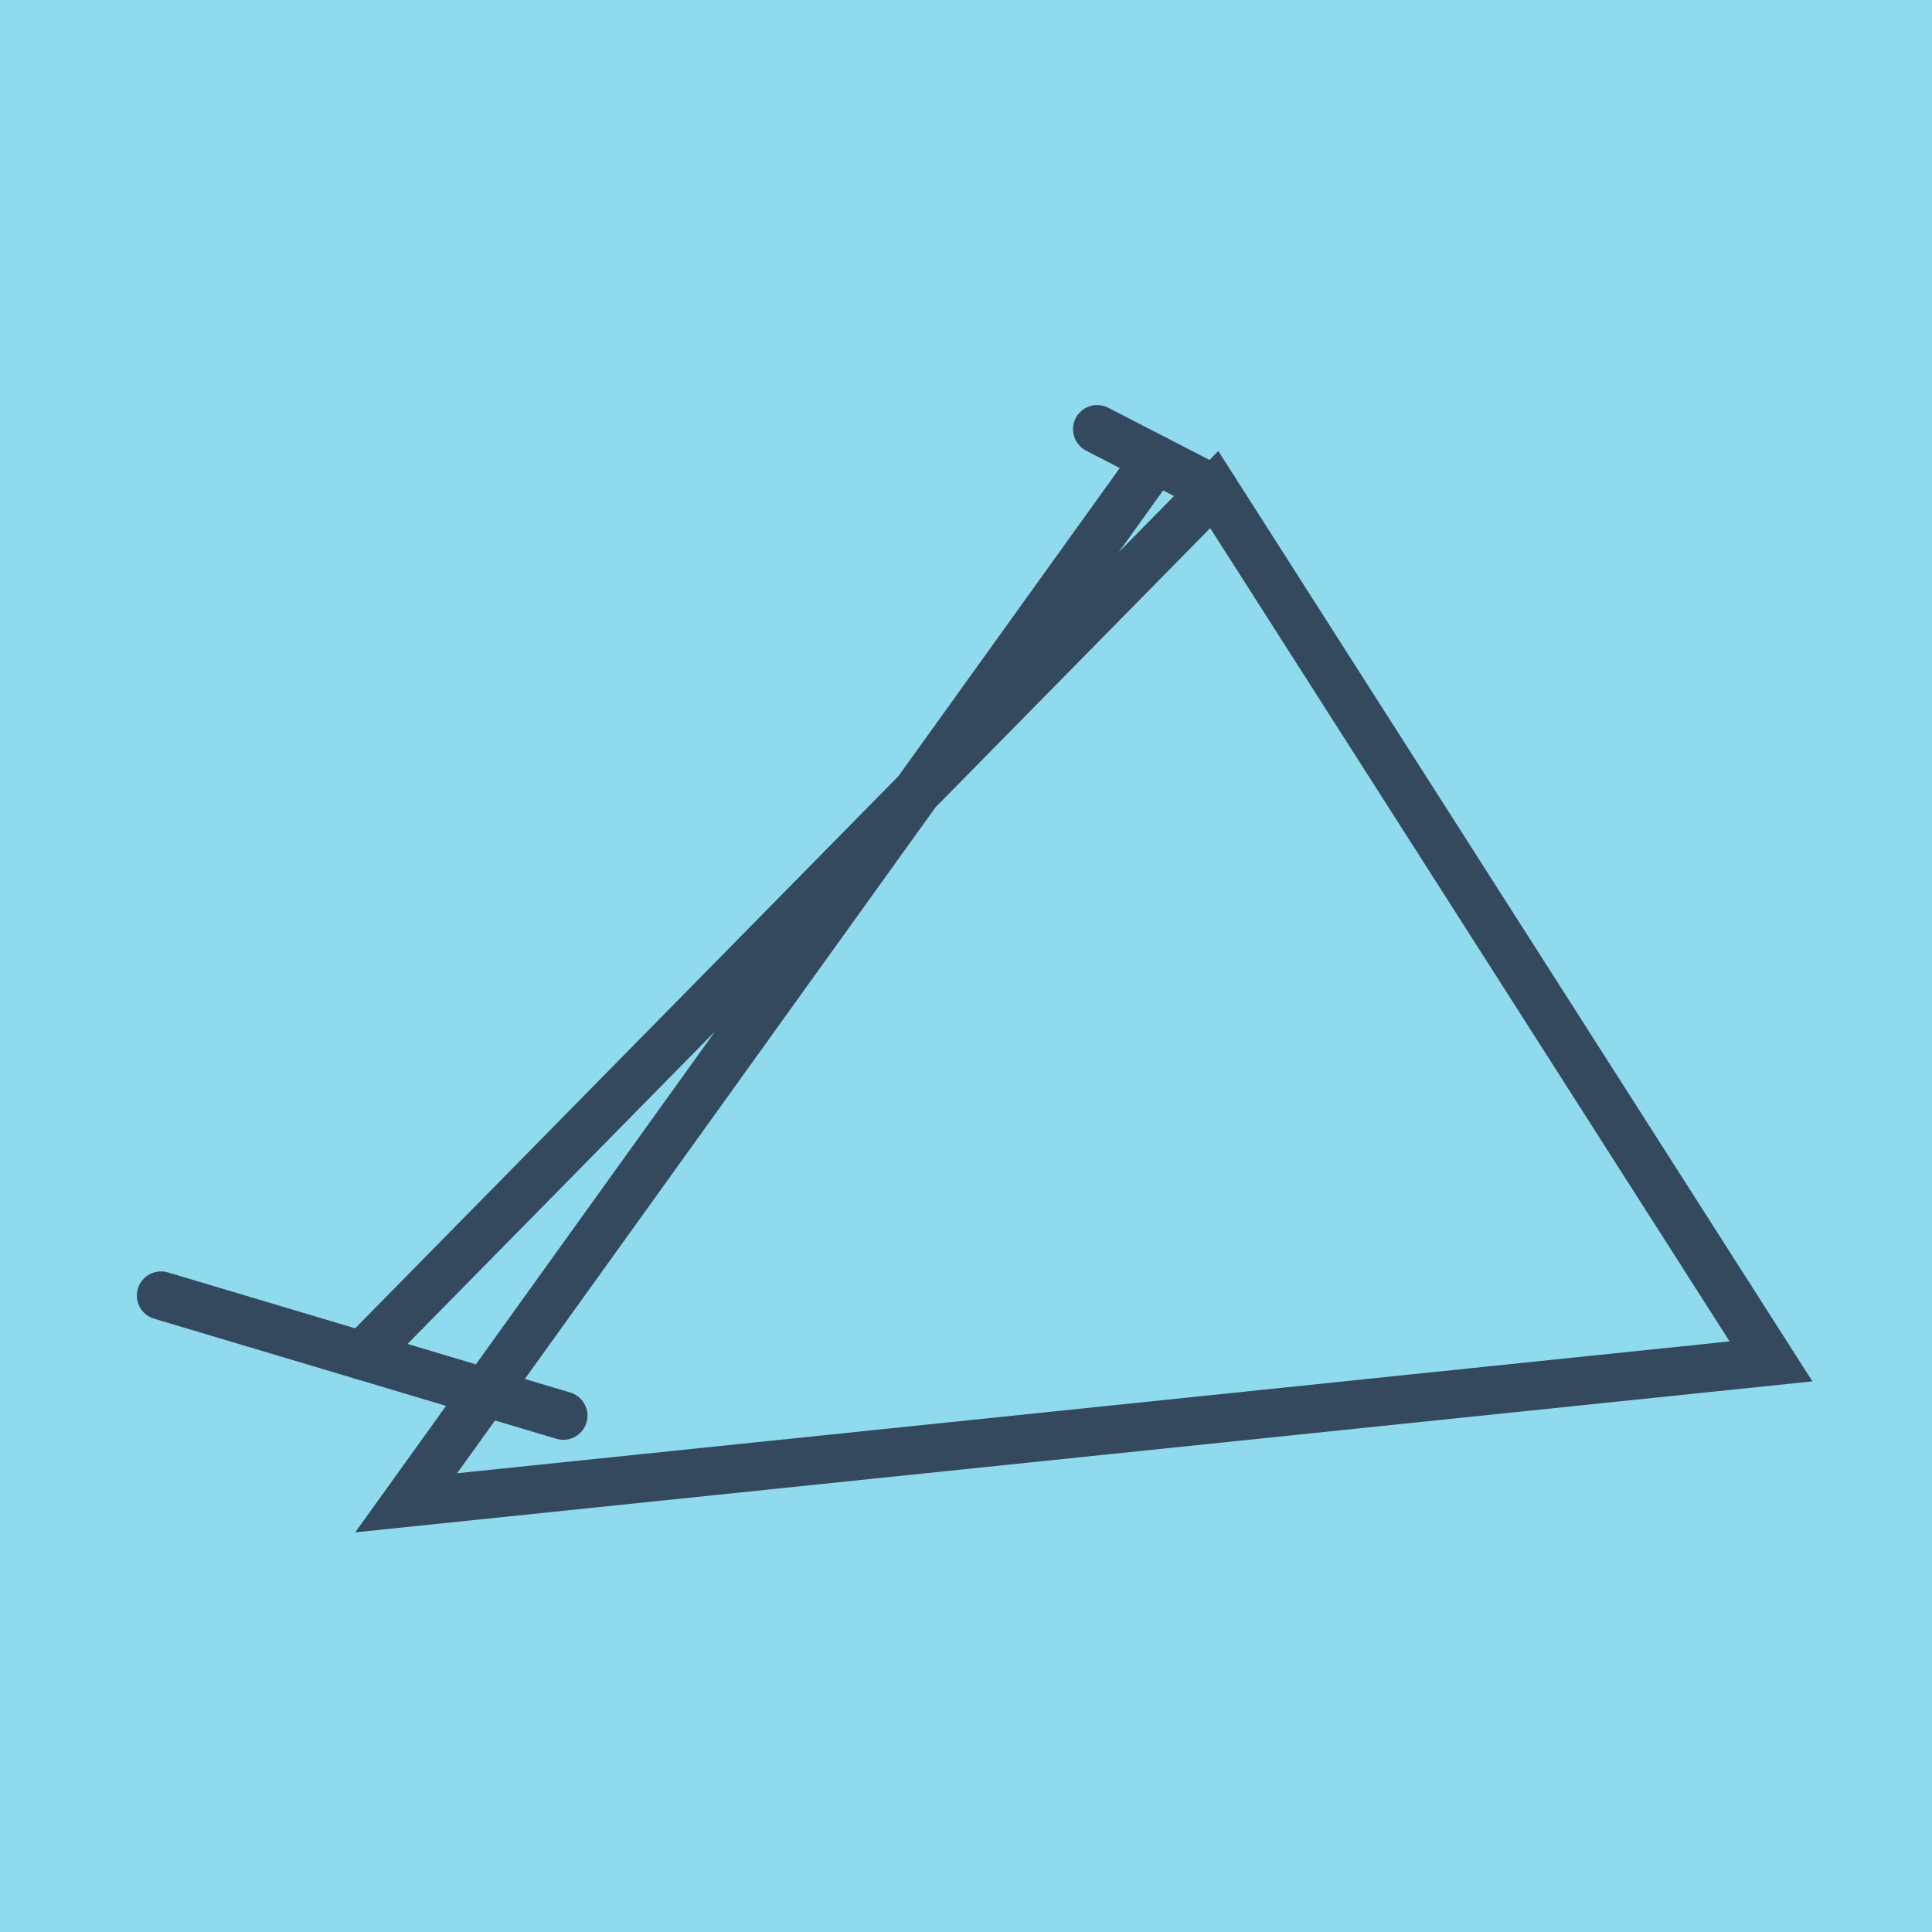
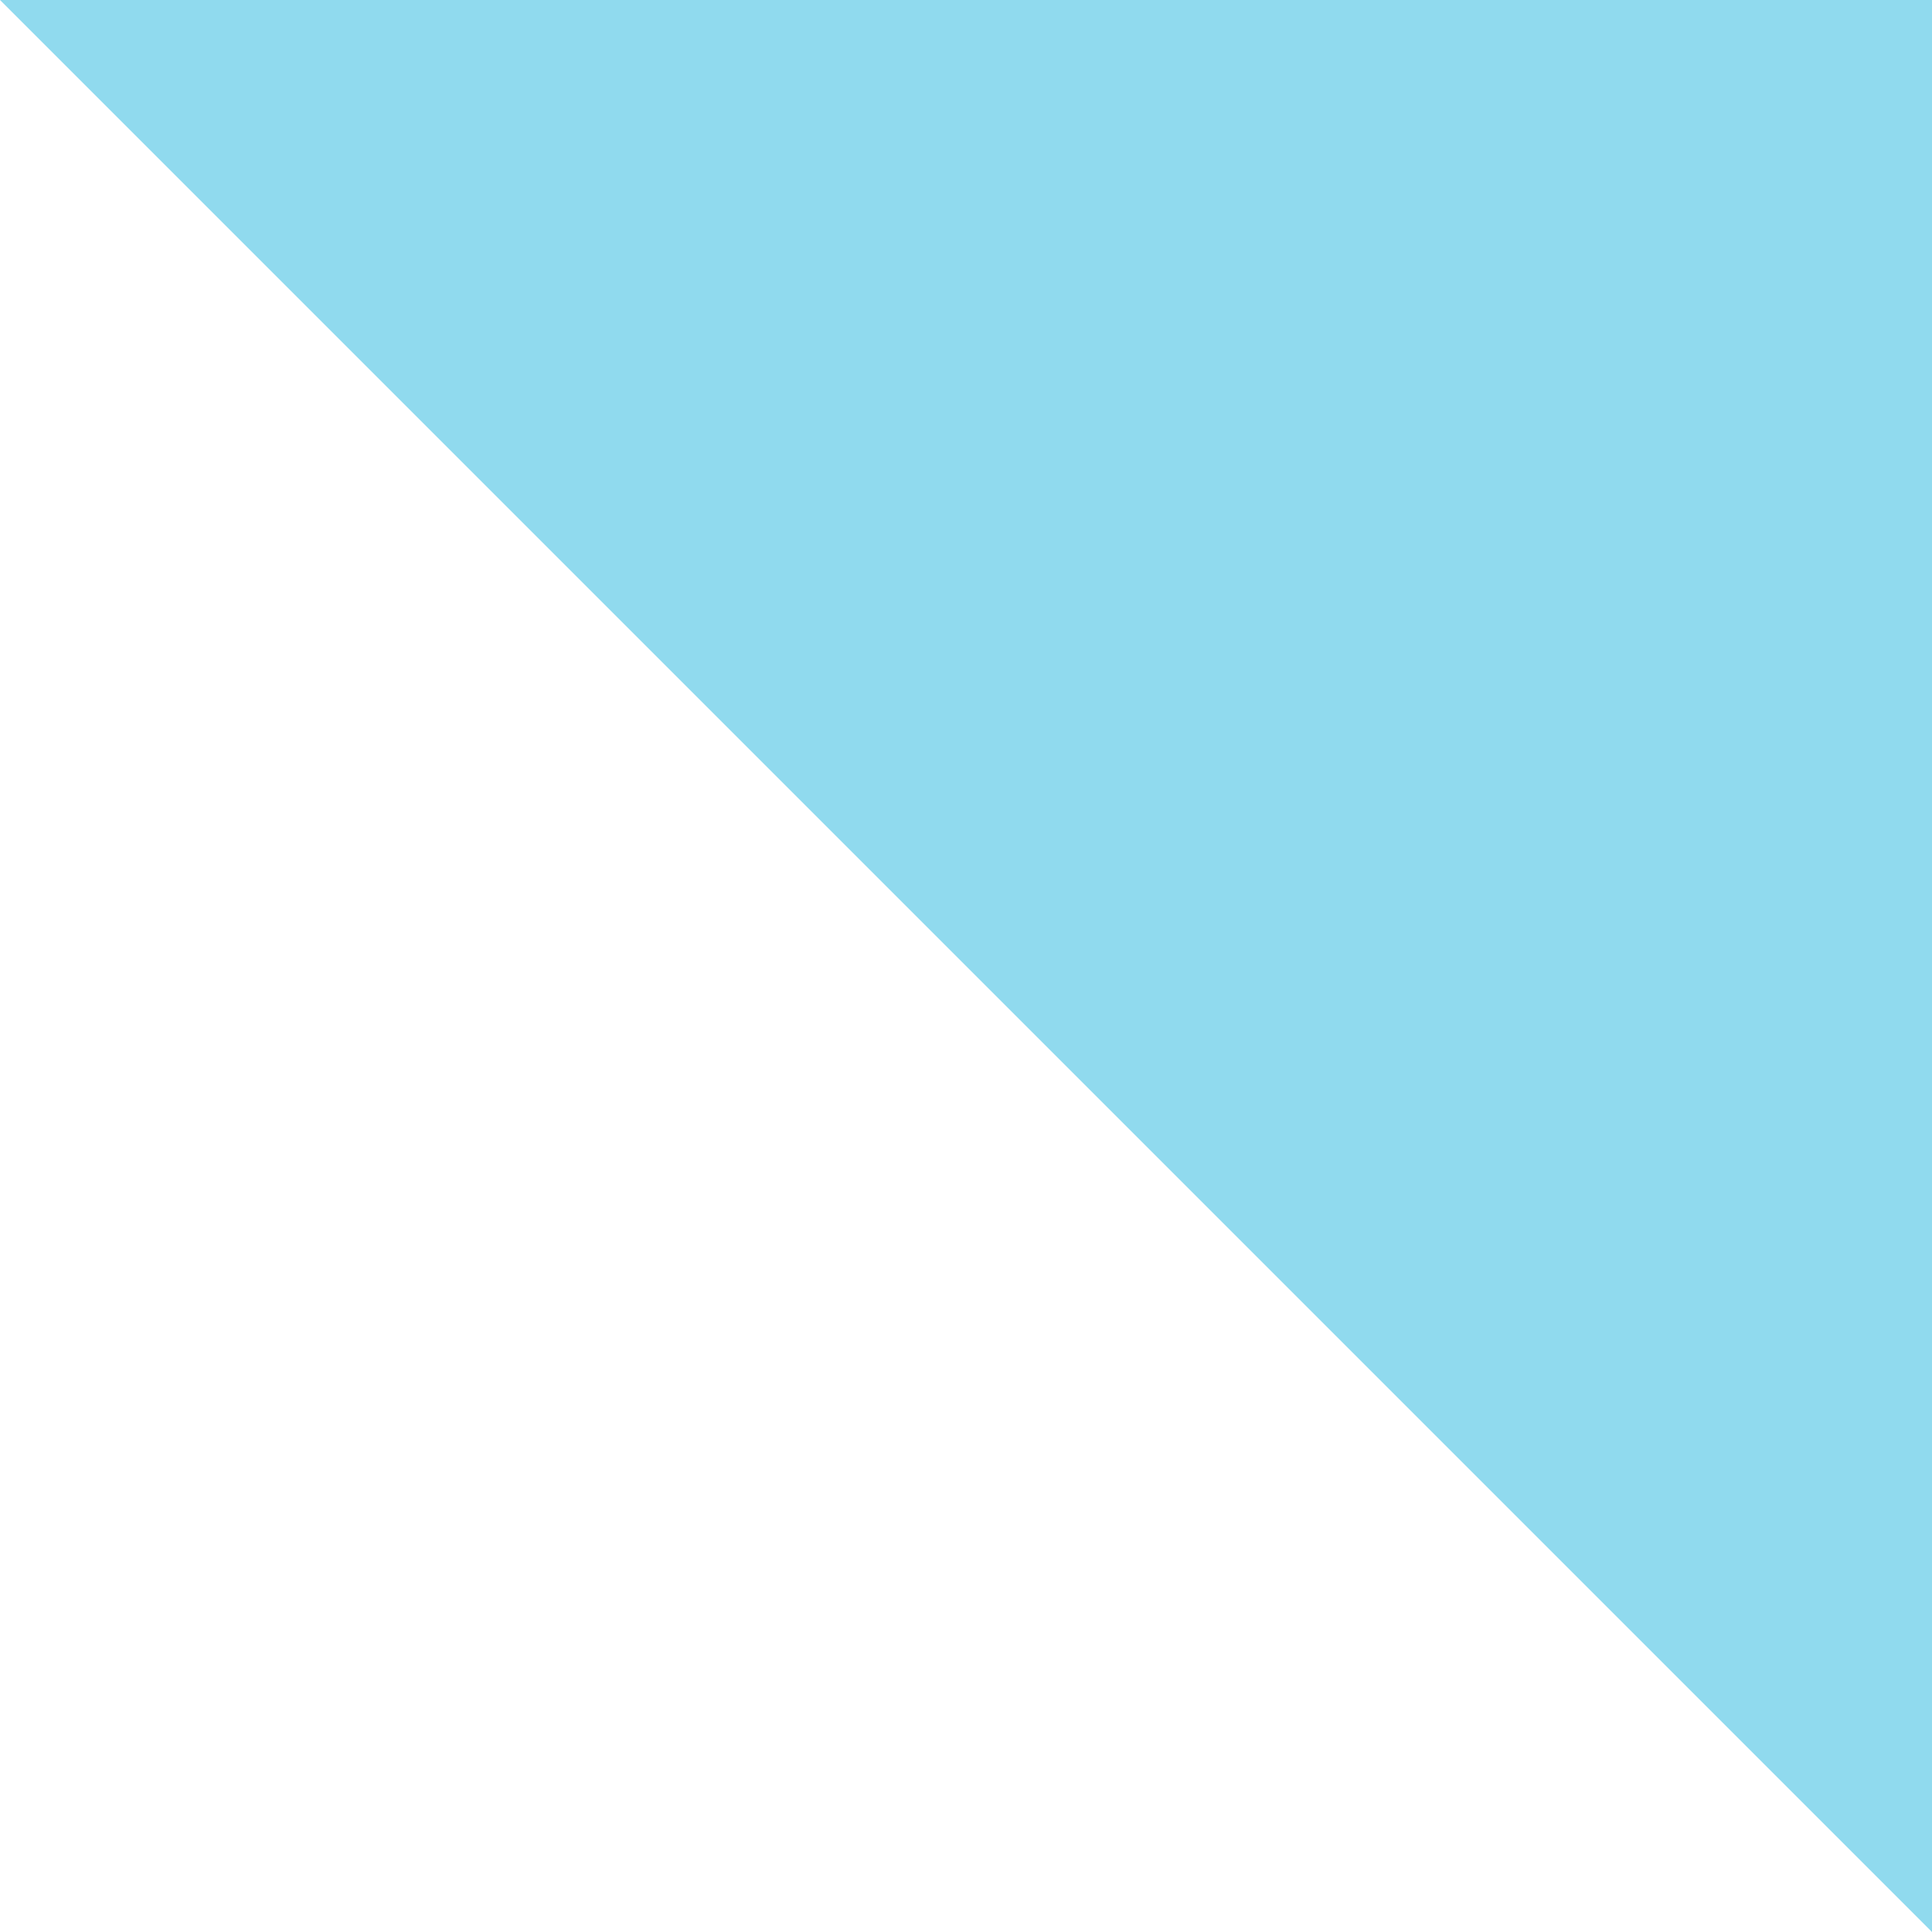
<svg xmlns="http://www.w3.org/2000/svg" viewBox="-10 -10 120 120" preserveAspectRatio="xMidYMid meet">
-   <path style="fill:#90daee" d="M-10-10h120v120H-10z" />
-   <polyline stroke-linecap="round" points="58.147,16.659 65.419,20.408 " style="fill:none;stroke:#34495e;stroke-width: 3px" />
-   <polyline stroke-linecap="round" points="24.989,77.929 0,70.47 " style="fill:none;stroke:#34495e;stroke-width: 3px" />
-   <polyline stroke-linecap="round" points="61.783,18.533 15.228,83.341 100,74.558 65.419,20.408 12.494,74.2 " style="fill:none;stroke:#34495e;stroke-width: 3px" />
+   <path style="fill:#90daee" d="M-10-10h120v120z" />
</svg>